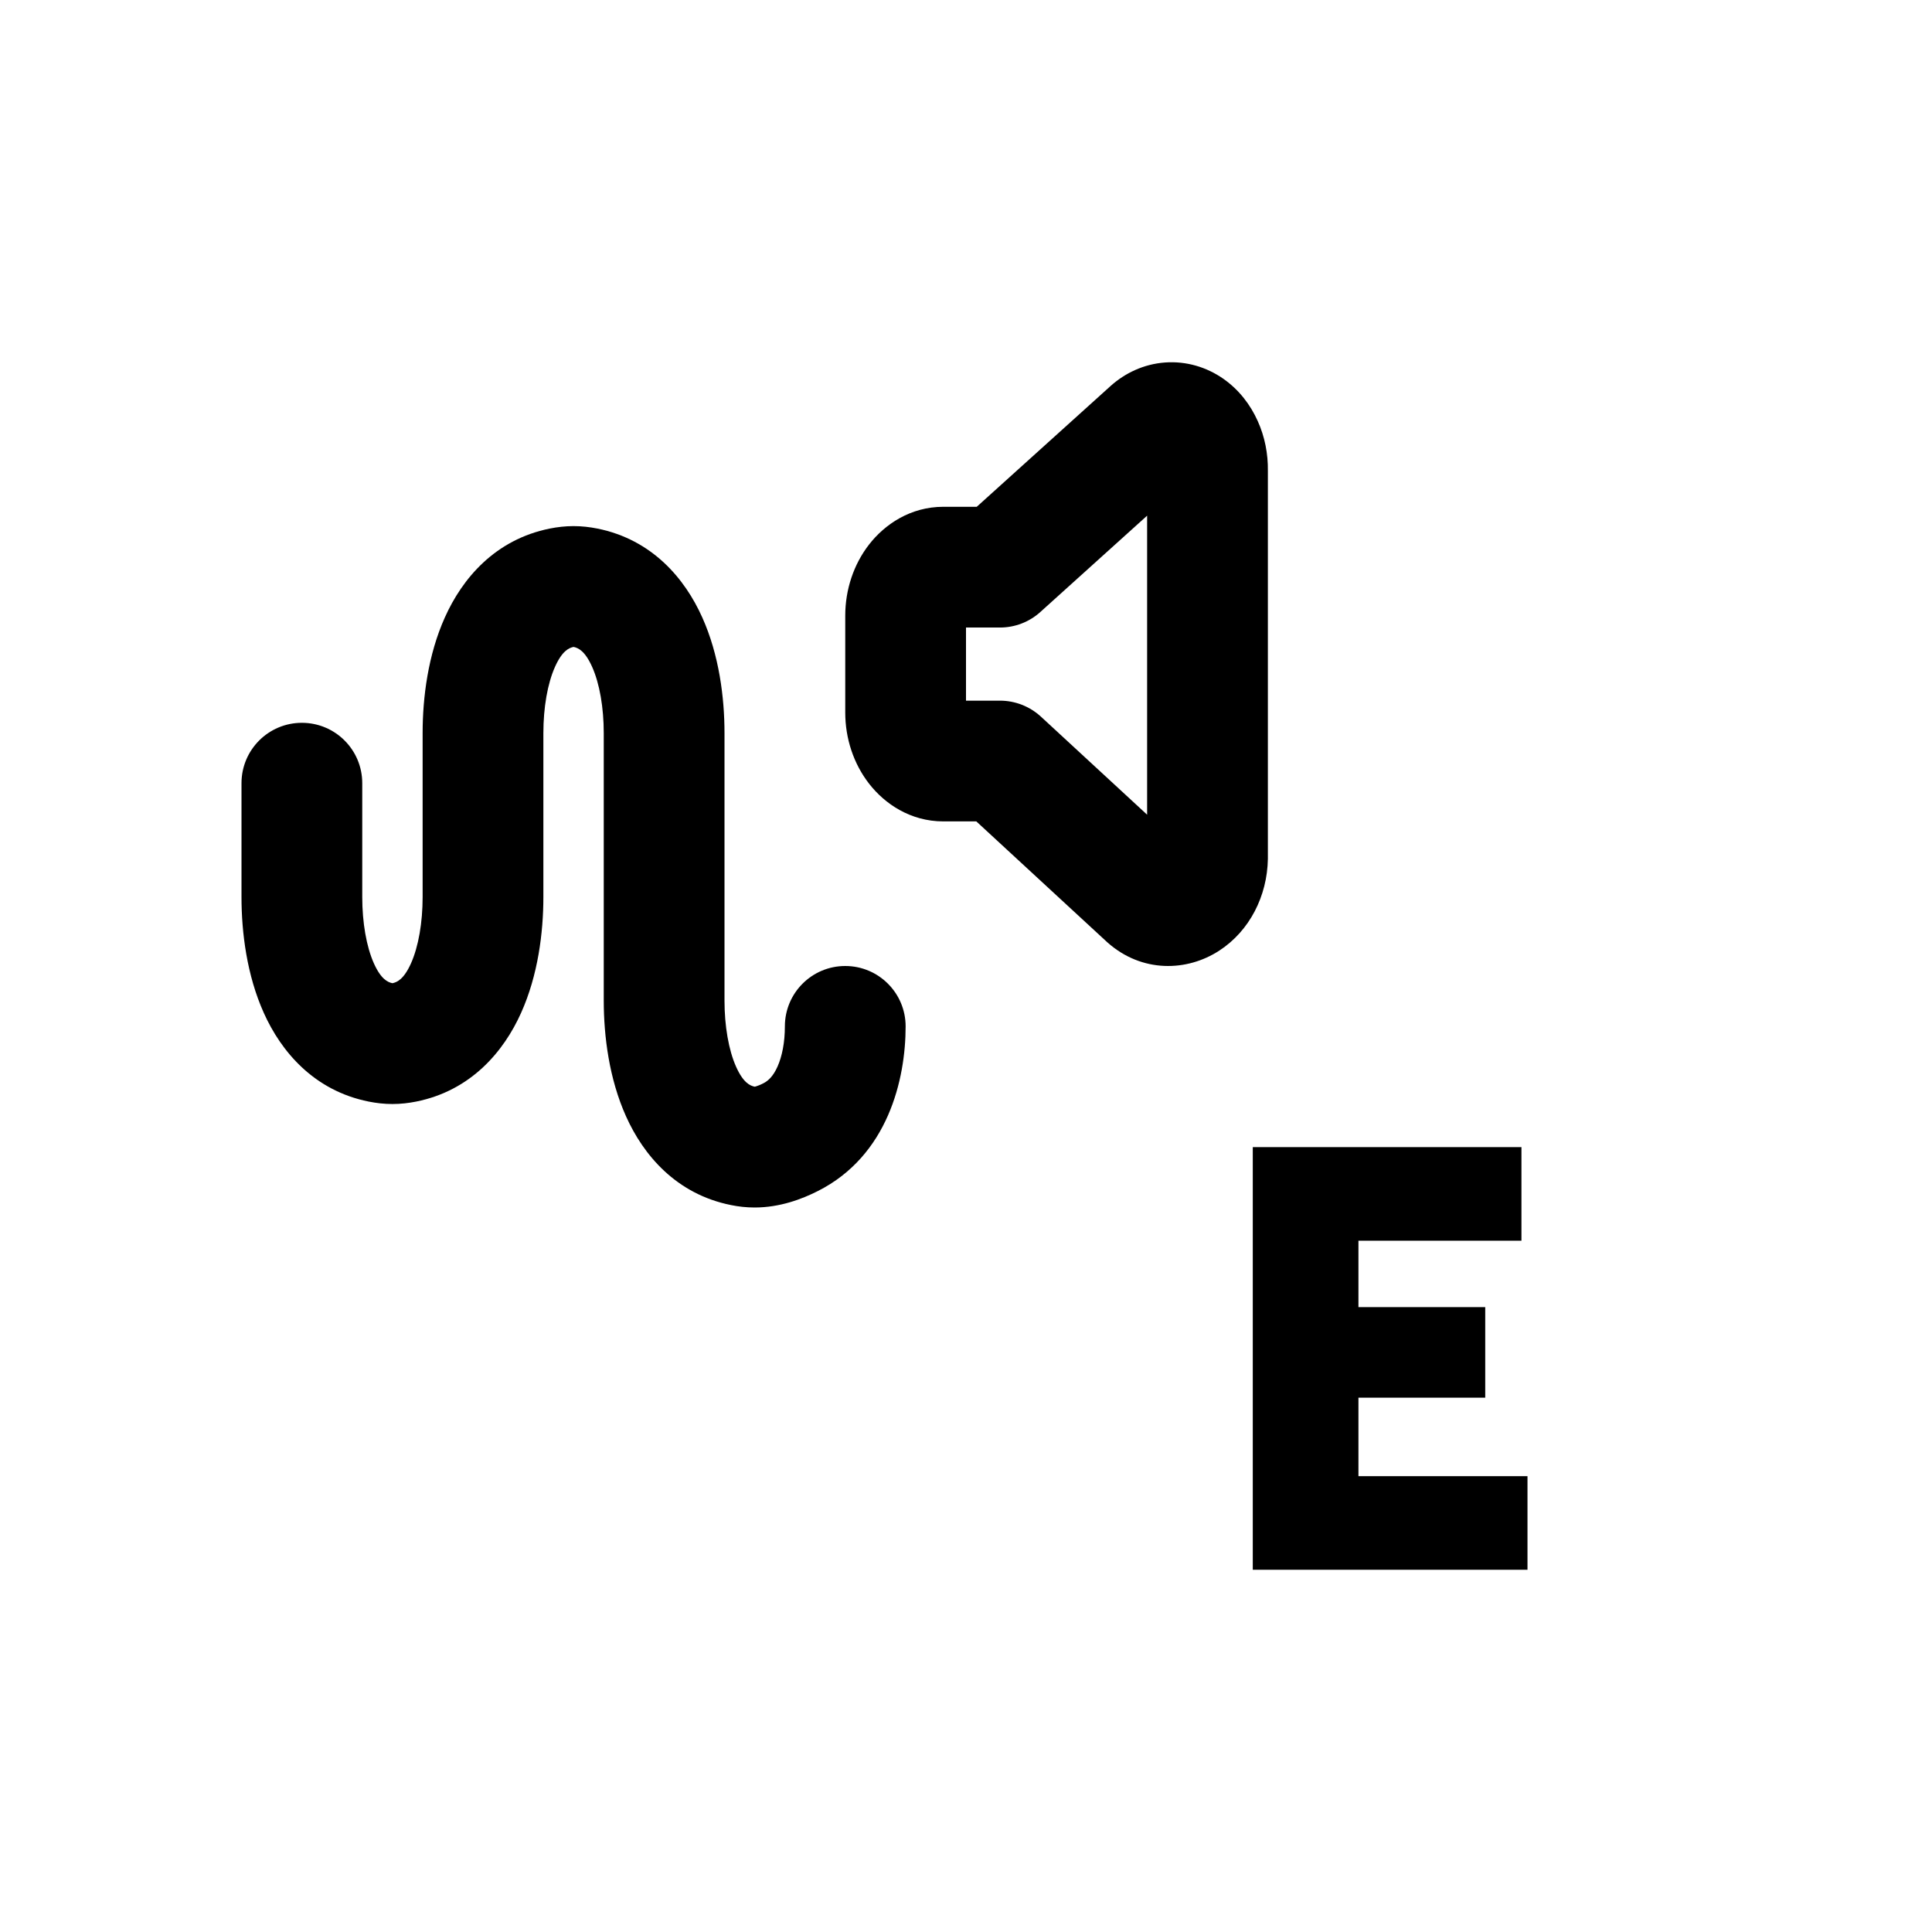
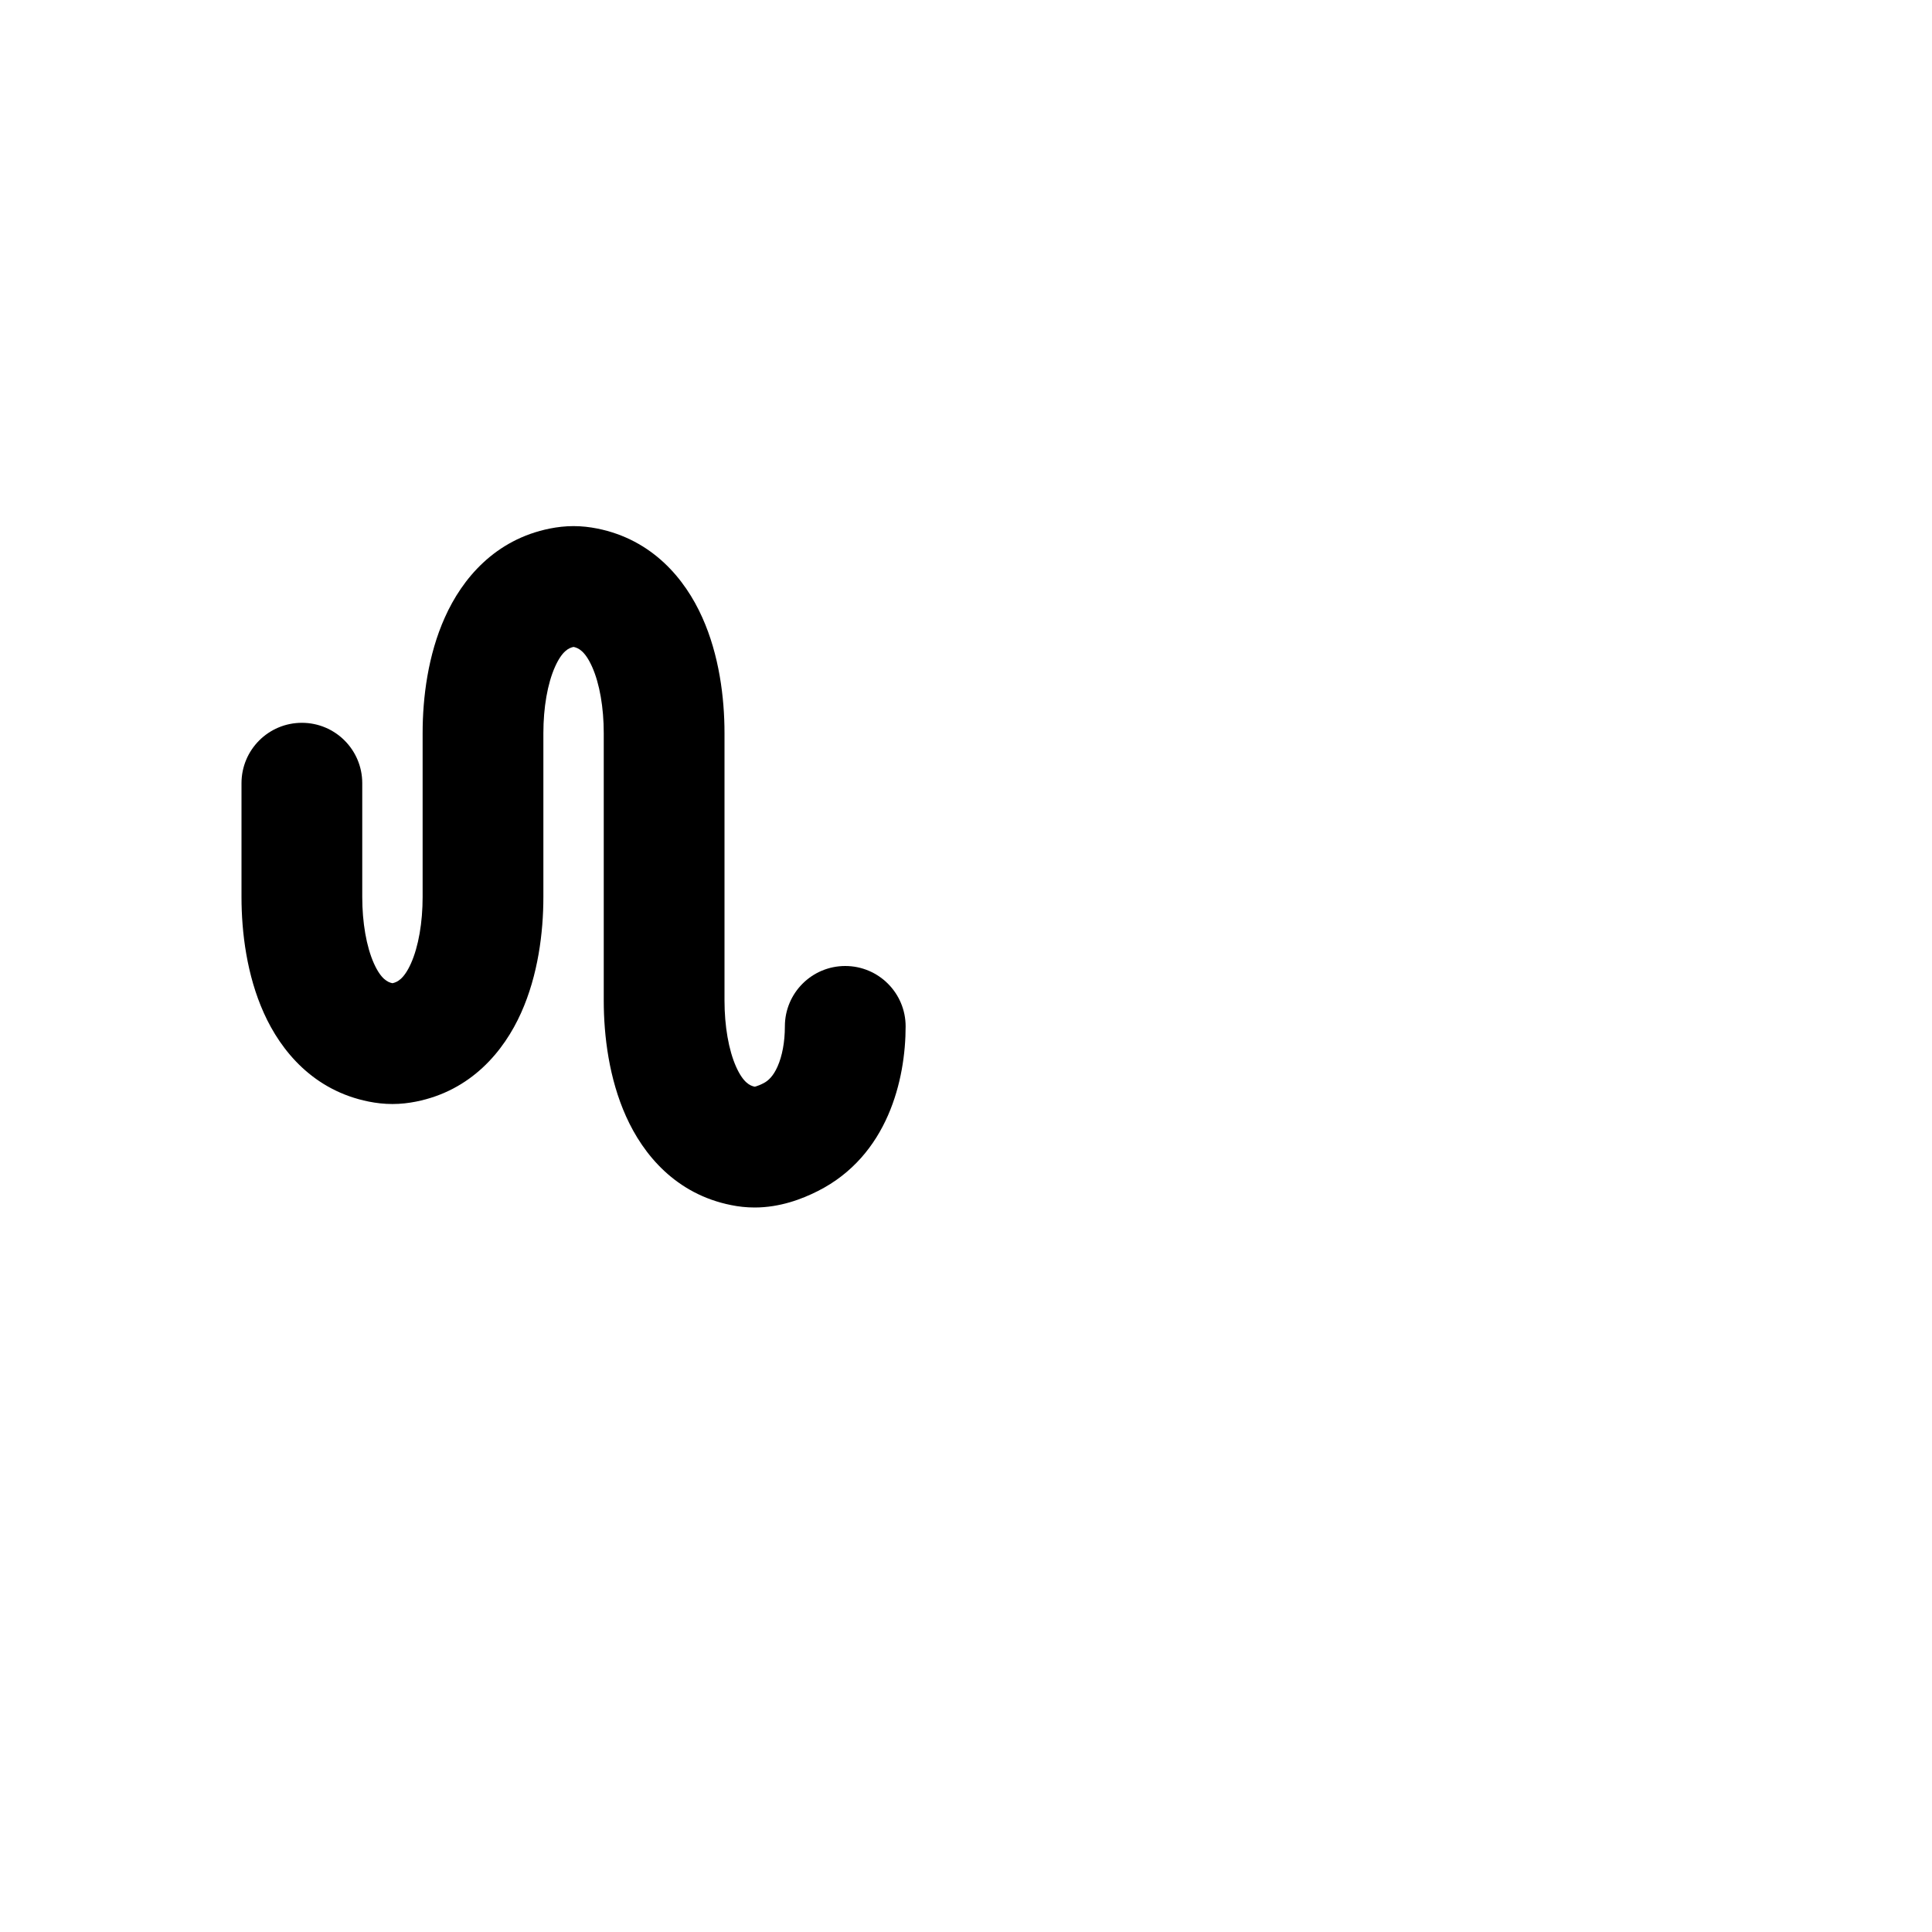
<svg xmlns="http://www.w3.org/2000/svg" width="32" height="32" viewBox="0 0 32 32" fill="none">
-   <path fill-rule="evenodd" clip-rule="evenodd" d="M19.296 6.004C19.651 5.978 19.986 6.082 20.257 6.27C20.524 6.455 20.713 6.708 20.832 6.974C20.95 7.235 21.004 7.519 21 7.798V14.211L21 14.228C20.989 14.841 20.698 15.417 20.197 15.744C19.662 16.094 18.914 16.118 18.341 15.608L18.328 15.596L16.171 13.605H15.625C15.077 13.605 14.652 13.311 14.396 12.982C14.138 12.651 14 12.232 14 11.802V10.197C14 9.768 14.138 9.348 14.396 9.017C14.652 8.688 15.077 8.394 15.625 8.394H16.178L18.394 6.394C18.632 6.18 18.943 6.03 19.296 6.004ZM19 8.541L17.232 10.136C17.049 10.302 16.81 10.394 16.562 10.394H16V11.605H16.562C16.814 11.605 17.056 11.7 17.241 11.87L19 13.494V8.541ZM16 10.195L16 10.197L16 10.195Z" fill="black" />
  <path fill-rule="evenodd" clip-rule="evenodd" d="M9.5 10.715C9.578 10.731 9.689 10.781 9.807 11.044C9.932 11.323 10 11.722 10 12.142V16.572C10 17.162 10.089 17.867 10.369 18.49C10.655 19.128 11.197 19.778 12.109 19.96C12.23 19.985 12.361 20 12.5 20C12.915 20 13.281 19.862 13.547 19.727C14.707 19.141 15 17.878 15 17C15 16.448 14.552 16 14 16C13.447 16 13 16.448 13 17C13 17.264 12.954 17.495 12.879 17.664C12.808 17.824 12.726 17.901 12.645 17.942C12.591 17.97 12.55 17.985 12.521 17.994C12.511 17.996 12.505 17.998 12.5 17.999C12.422 17.983 12.311 17.933 12.193 17.671C12.068 17.392 12 16.992 12 16.572V12.142C12 11.553 11.911 10.847 11.631 10.225C11.345 9.586 10.803 8.936 9.891 8.754C9.77 8.73 9.639 8.714 9.5 8.714C9.361 8.714 9.23 8.73 9.109 8.754C8.197 8.936 7.655 9.586 7.369 10.225C7.089 10.847 7 11.553 7 12.142V14.858C7 15.278 6.932 15.677 6.807 15.957C6.689 16.219 6.578 16.269 6.5 16.285C6.422 16.269 6.311 16.219 6.193 15.957C6.068 15.677 6 15.278 6 14.858V12.972C6 12.419 5.552 11.972 5 11.972C4.448 11.972 4 12.419 4 12.972V14.858C4 15.447 4.089 16.153 4.369 16.776C4.655 17.414 5.197 18.064 6.109 18.246C6.23 18.27 6.361 18.286 6.5 18.286C6.639 18.286 6.77 18.27 6.891 18.246C7.803 18.064 8.345 17.414 8.631 16.776C8.911 16.153 9 15.447 9 14.858V12.142C9 11.722 9.068 11.323 9.193 11.044C9.311 10.781 9.422 10.731 9.5 10.715Z" fill="black" />
-   <path d="M25.3 26H20.75V19H25.2V20.55H22.5V21.65H24.6V23.15H22.5V24.45H25.3V26Z" fill="black" />
</svg>